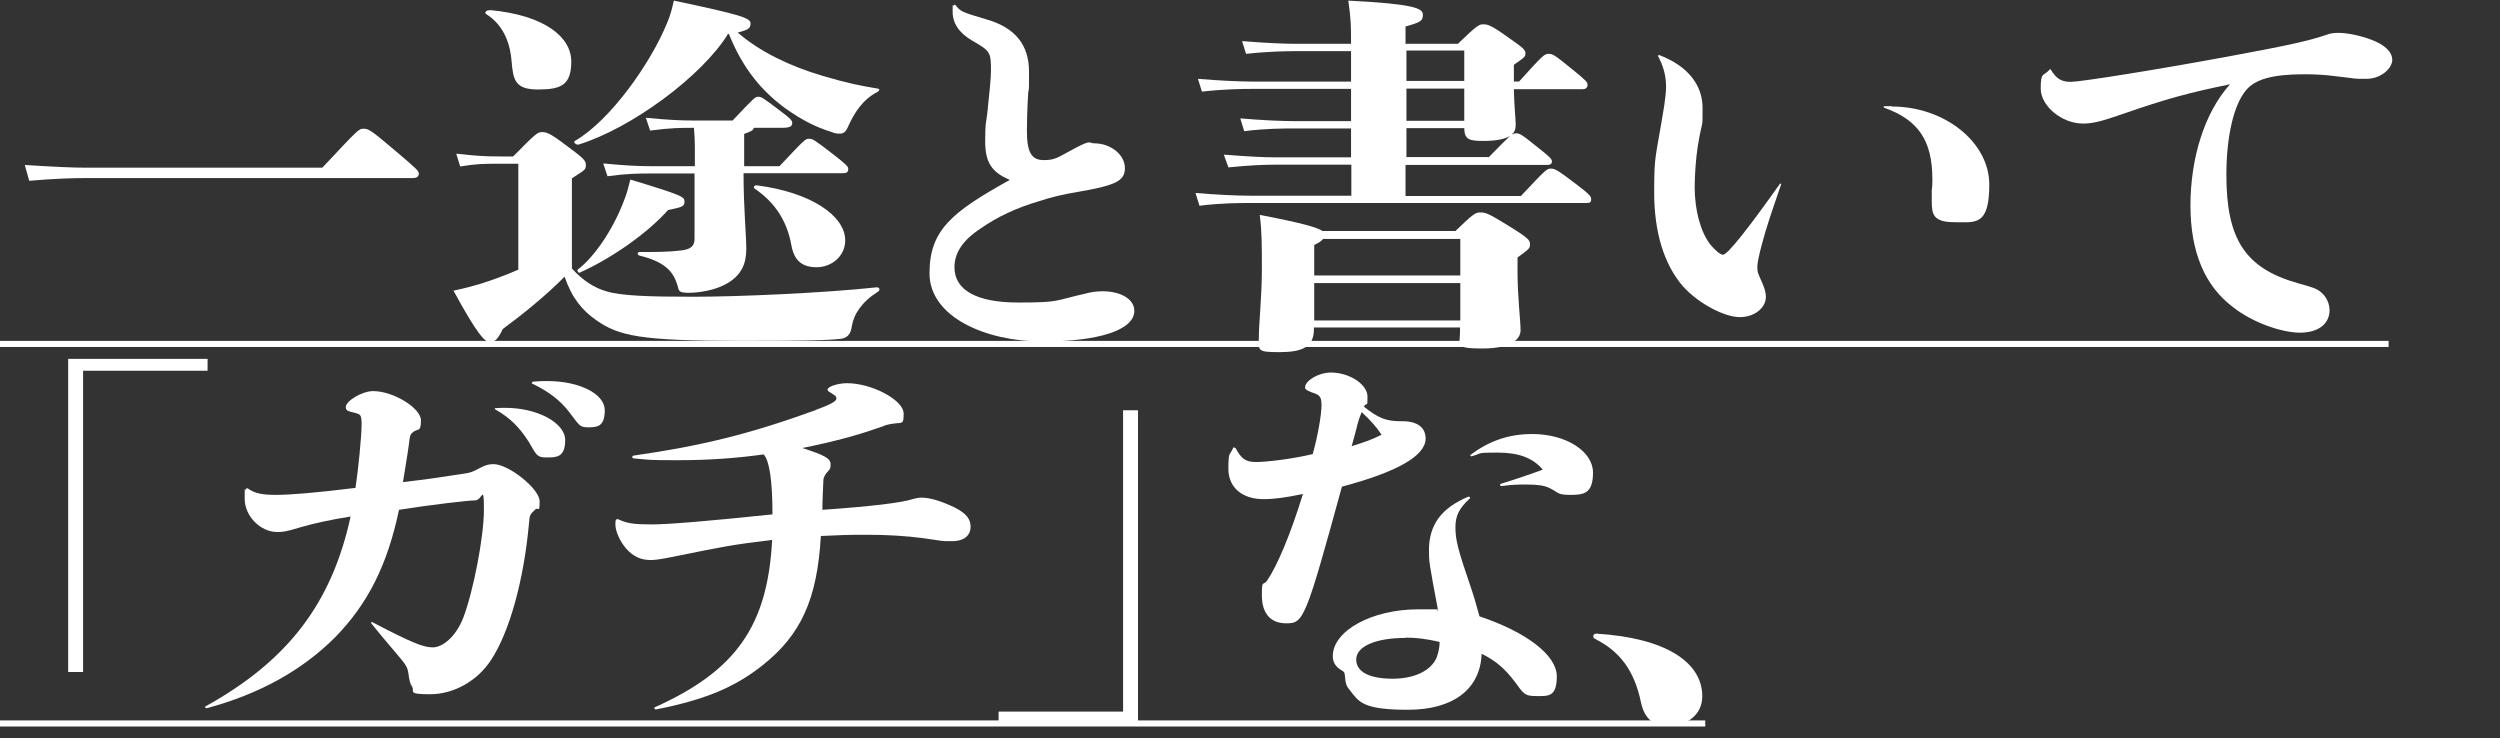
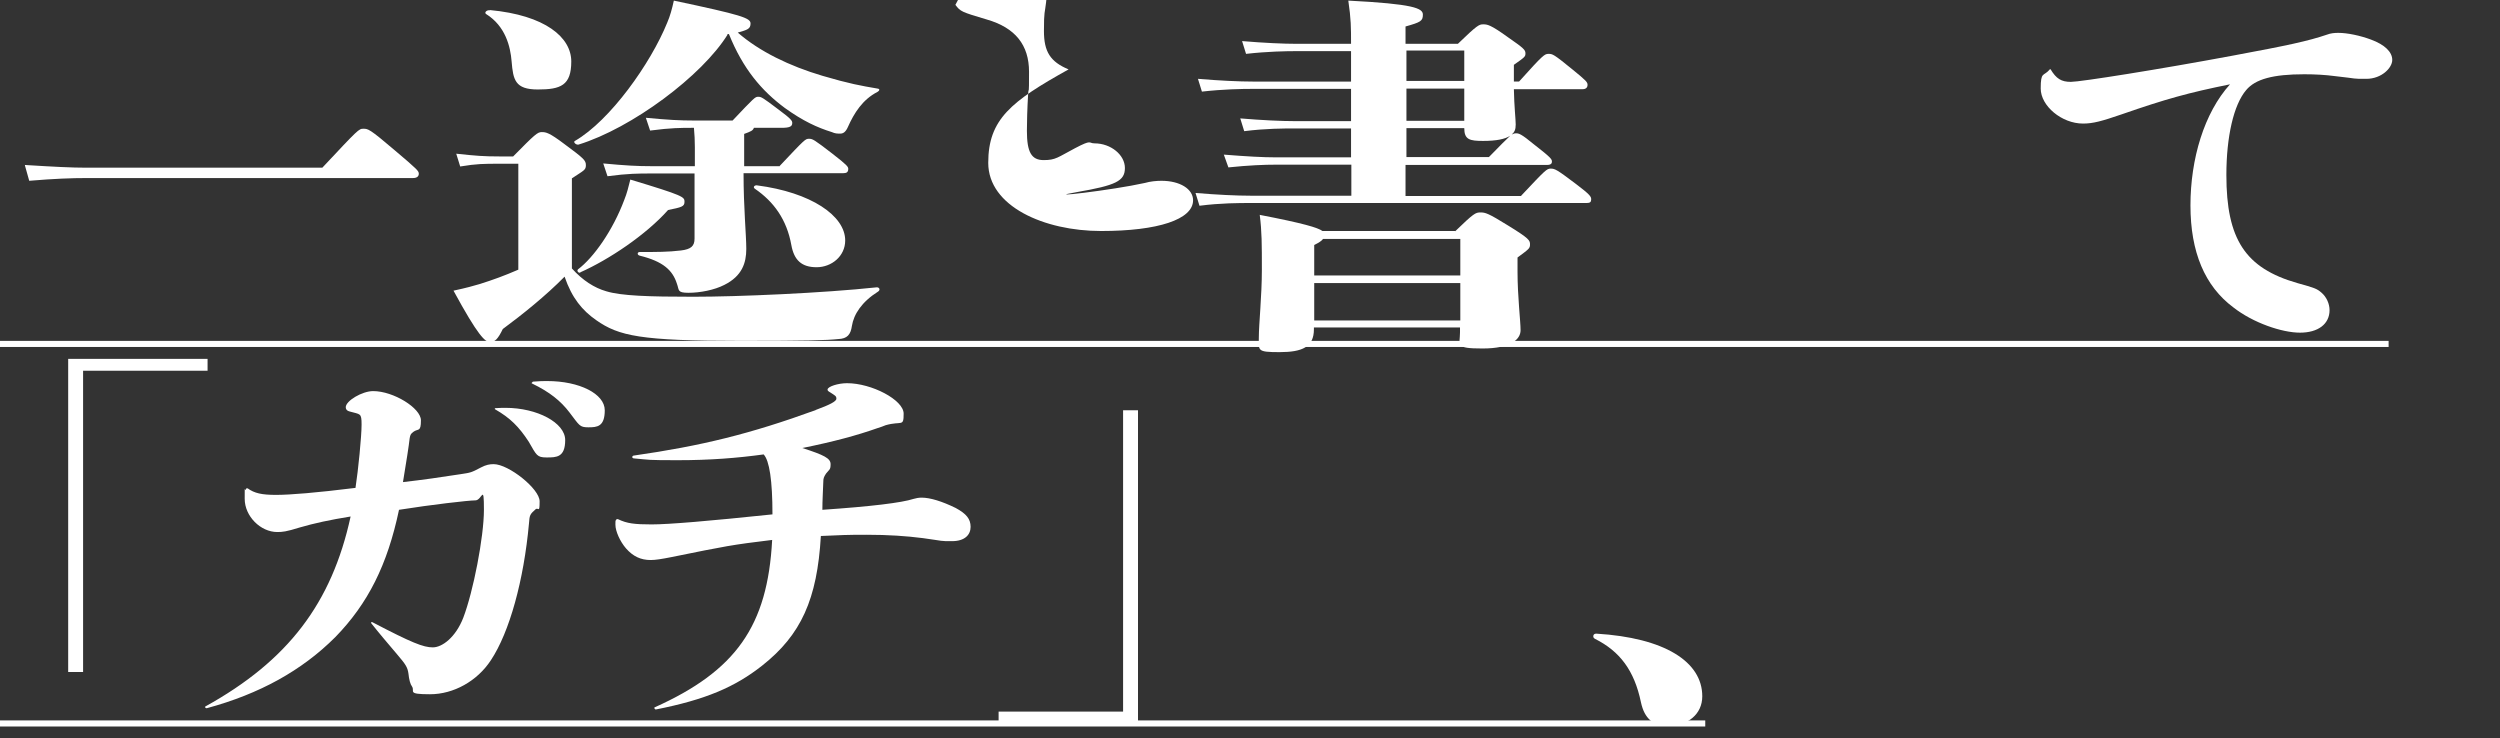
<svg xmlns="http://www.w3.org/2000/svg" id="_レイヤー_2" version="1.1" viewBox="0 0 821.4 242.6">
  <rect x="0" y="0" width="821.4" height="242.6" fill="#333333" stroke="none" />
  <defs>
    <style>
      .st0 {
        fill: #fff;
      }

      .st1 {
        fill: none;
        stroke: #fff;
        stroke-miterlimit: 10;
        stroke-width: 2px;
      }
    </style>
  </defs>
  <g id="_レイアウト">
    <g>
      <path class="st0" d="M8.1,54.2c9.6.6,15.4.9,20.4.9h77.4c11.9-12.7,12-12.8,13.5-12.8s2,0,10.2,7c7.7,6.5,8,6.9,8,7.8s-.7,1.4-1.9,1.4H28.6c-5.1,0-10.7.2-19,.9l-1.4-5v-.2s-.1,0-.1,0Z" />
      <path class="st0" d="M187.9,88.2c3.5,3.9,7.4,6.4,11.3,7.5,4.9,1.5,13.9,1.8,28.6,1.8s42.6-1.2,60.3-3.1c.9,0,1.2.9.4,1.4-5.4,3.4-8,7.5-8.6,11.3-.4,2.8-1.5,4.2-4.5,4.3-3.8.4-10.3.6-31.9.6-33.1,0-40.2-1.6-47.6-6.8-4.6-3.2-8-7.3-10.4-14.3-6.2,6.3-13.8,12.4-20.3,17.2-1.6,3.3-2.6,4.3-4.2,4.3s-3.9-2-12-16.9c4.2-.9,6.7-1.6,8.7-2.2,4.4-1.4,8-2.7,12.6-4.7v-34.8h-6.2c-5.2,0-7.4,0-12.9.9l-1.3-4.2c6.5.7,9,.9,14.2.9h4.5c7.2-7.3,8-8,9.4-8s2.5.2,7.4,3.9c6.5,4.8,7.1,5.4,7.1,7s-.7,1.7-4.6,4.3v29.6h0ZM160.9,3.3c18.3,1.7,26.8,9,26.8,16.9s-3.5,9.2-11,9.2-8.1-3.2-8.6-9.2c-.4-4.9-2-11.6-8.4-15.6-.7-.5.3-1.4,1.2-1.2h0v-.1ZM239.1,11.3c-8.4,13.6-31.5,30.8-49,36.2-.9.2-1.9-.9-1.2-1.2,11.6-6.7,24.9-25.5,30.3-38.8,1-2.3,1.6-4.6,2.2-7.3,22.2,4.7,25.2,5.7,25.2,7.5s-1,2.1-4.2,3c7.1,6.2,17,11,27.8,14.2,8.8,2.6,12.8,3.3,18.1,4.2.9.1.7.7,0,1.1-4.9,2.5-7.7,7-9.7,11.5-.7,1.6-1.5,2.2-2.5,2.2s-1.7,0-2.8-.5c-4.8-1.5-9.4-3.6-15.4-7.9-7.7-5.7-13.8-12.9-18.4-24.3h-.6c0,.1.2.1.2.1h0ZM190.8,89.5c-.7.4-1.4-.5-.9-1,5.2-3.9,11.5-12.9,15.2-22.8.9-2.2,1.4-4.3,2-6.7,17.6,5.3,17.8,5.7,17.8,7.3s-1,1.8-5.4,2.7c-7.2,8.1-19.4,16.3-28.9,20.5h.2,0ZM256.2,54.5c8.3-8.8,8.4-8.9,9.6-8.9s1.6.2,7.7,4.9c4.9,3.8,5.2,4.3,5.2,5,0,1.1-.6,1.4-1.6,1.4h-32.8c0,11.5.9,20.3.9,24.9s-1.4,8.9-7.2,11.8c-3.3,1.7-8,2.6-11.8,2.6s-3-.9-3.8-3c-1.4-4.4-4.5-7.3-12.2-9.2-.9-.2-.9-1.2,0-1.2,5.7,0,9.3,0,13.5-.5,3.3-.4,4.5-1.4,4.5-3.9v-21.4h-14.4c-3.9,0-7.4,0-14.2.9l-1.4-4.2c7.4.7,11.2.9,15.7.9h14.4v-6.3c0-2-.1-4.2-.3-6.3h-.6c-3.5,0-7,0-13.8.9l-1.4-4.2c7.4.7,11.2.9,15.7.9h12.8c7.2-7.6,7.4-7.8,8.4-7.8s1.3.1,6.7,4.2c4.2,3.1,4.5,3.7,4.5,4.4,0,1.1-.7,1.6-3.5,1.6h-9.1c-.3.9-1,1.2-3.2,2v10.6h11.9-.2v-.1ZM277.7,79c0,5.2-4.5,8.8-9.4,8.8s-7.4-2.3-8.3-7.3c-1.5-8.3-5.7-14.2-12-18.5-.7-.5-.1-1.2.7-1.1,17.8,2.3,29,10,29,18.1Z" />
-       <path class="st0" d="M313.9,1.6c1.7,2.2,1.9,2.3,10.3,4.8,9.4,2.7,13.9,8.4,13.9,17.2s-.1,4.4-.3,7.3c-.3,5-.4,9.5-.4,12.1,0,7,1.5,9.6,5.5,9.6s4.6-.9,10.3-3.9,4.4-1.6,6.4-1.6c5.4,0,10,3.8,10,8.1s-3,5.7-15.7,7.9c-4.4.7-8.6,1.7-12.5,3-7.5,2.2-13.8,5.2-19.1,8.9-6,3.9-8.7,8.1-8.7,12.8,0,7.5,7.2,11.6,21,11.6s11.6-.6,22.3-3c1.7-.5,3.8-.7,5.4-.7,6.1,0,10.4,2.7,10.4,6.4,0,6.3-11.5,10.1-30.2,10.1s-37.1-8.1-37.1-22.4,7.5-20.2,26.4-30.7c-6-2.5-8.1-5.8-8.1-12.6s.3-5.8.7-9.4c.7-6.9,1.2-11.2,1.2-14,0-6-.3-6.4-6.1-9.7-4.4-2.6-6.5-5.7-6.5-9.6s.1-1.1.4-2.1c.1-.2.3-.2.4,0h.1v-.1Z" />
+       <path class="st0" d="M313.9,1.6c1.7,2.2,1.9,2.3,10.3,4.8,9.4,2.7,13.9,8.4,13.9,17.2s-.1,4.4-.3,7.3c-.3,5-.4,9.5-.4,12.1,0,7,1.5,9.6,5.5,9.6s4.6-.9,10.3-3.9,4.4-1.6,6.4-1.6c5.4,0,10,3.8,10,8.1s-3,5.7-15.7,7.9s11.6-.6,22.3-3c1.7-.5,3.8-.7,5.4-.7,6.1,0,10.4,2.7,10.4,6.4,0,6.3-11.5,10.1-30.2,10.1s-37.1-8.1-37.1-22.4,7.5-20.2,26.4-30.7c-6-2.5-8.1-5.8-8.1-12.6s.3-5.8.7-9.4c.7-6.9,1.2-11.2,1.2-14,0-6-.3-6.4-6.1-9.7-4.4-2.6-6.5-5.7-6.5-9.6s.1-1.1.4-2.1c.1-.2.3-.2.4,0h.1v-.1Z" />
      <path class="st0" d="M499.8,64.3c8-8.5,8.4-8.9,9.7-8.9s1.9.2,8.1,4.9c4.9,3.7,5.2,4.3,5.2,5.2s-.4,1.2-1.5,1.2h-110.5c-3.5,0-9.7,0-16.7.9l-1.3-4.2c7.1.6,13.6.9,18,.9h33.2v-10.2h-24.6c-4.1,0-9,.2-15.8.9l-1.5-4.2c7.5.6,12.8.9,17.2.9h24.6v-9.5h-18.4c-3.5,0-9.7,0-16.7.9l-1.3-4.2c7.1.6,13.6.9,18,.9h18.4v-10.6h-32.3c-3.5,0-9.7.1-16.7.9l-1.3-4.2c7.1.6,13.6.9,18,.9h32.3v-10h-17.8c-3.5,0-9.7.1-16.7.9l-1.3-4.2c7.1.6,13.6.9,18,.9h17.8c0-5.4,0-8.1-.9-14.2,21.5,1.1,24.5,2.5,24.5,4.6s-.7,2.5-5.7,3.9v5.7h17.2c6.4-6.2,7-6.4,8.3-6.4s2.3,0,8.1,4.2c5.2,3.6,5.8,4.2,5.8,5.3s-.1,1.2-3.8,3.8v5.5h1.7c8-8.9,8.4-9.1,9.7-9.1s1.7.1,7.7,5c4.8,3.9,5.1,4.3,5.1,5.2s-.6,1.4-1.6,1.4h-22.6c.1,5.7.6,9.9.6,11.6s-.4,2.5-1.3,3.3c.4-.2.9-.4,1.3-.4,1,0,1.6,0,6.2,3.8,5.4,4.2,5.7,4.7,5.7,5.5s-.6,1.1-1.6,1.1h-46.5v10.2h38v-.1ZM478.1,76c6.1-5.9,6.7-6.2,8.3-6.2s2.5.2,9.1,4.3c7,4.3,7.2,4.9,7.2,6.2s-.3,1.5-4.1,4.3v4.7c0,8.1,1,16.2,1,19.2s-3.2,6-12.5,6-7.4-1.1-7.4-5.3v-1.6h-48v.6c0,5.8-3.8,7.5-11.3,7.5s-6.8-.5-6.8-4.8,1-13.7,1-22.2,0-12.6-.7-18.1c14.5,2.8,19.1,4.2,20.6,5.3h43.6v.1ZM479.8,78.5h-45.1c-.4.6-1.3,1.2-2.9,2v10h48v-12h0ZM479.8,105.3v-12.3h-48v12.3h48ZM462.1,26.6h19v-10h-19v10ZM462.1,39.7h19v-10.6h-19v10.6ZM462.1,51.6h27.1c3.8-3.9,5.8-5.9,7-7-1.7,1.1-4.5,1.7-8.9,1.7s-6.2-.4-6.2-4.2h-19v9.5h0Z" />
-       <path class="st0" d="M545.2,18.1c9.1,3.5,14.2,9.6,14.2,17.4s0,2.8-1.6,12.7c-.6,3.7-1,9.6-1,13.2,0,7.6,1.9,14.7,5.1,18.9,1.5,1.8,3.3,3.4,4.2,3.4,1.5,0,8.3-8.6,18.7-23.3,0-.2.6,0,.4.2-1.2,3.6-2.5,7.2-3.6,10.6-2,5.9-4.2,14.2-4.2,16.2s0,2,1.5,5.3c.9,2,1.3,3.6,1.3,4.8,0,3.7-3.8,6.7-8.6,6.7s-13.5-4.3-18.8-10.3c-6.1-7.2-9.3-17.6-9.3-30.6s.4-10.6,3.3-28.6c.3-2.2.6-4.3.6-6.2,0-3.7-.9-6.8-2.6-10-.2-.2,0-.4.4-.4h0ZM621.6,35c17.4,0,32,11.8,32,25.6s-4.6,12.4-11.5,12.4-7.4-2.6-7.4-6.8,0-2.2,0-3.8c.2-1.2.2-2.3.2-3.5,0-12.7-4.6-19.5-15.8-23.5-.3,0-.3-.5,0-.5h2.5v.1Z" />
      <path class="st0" d="M673.7,22.7c1.9,3.2,3.6,4.2,6.7,4.2s29-4.1,53.1-8.6c18.3-3.4,24.8-4.8,31-6.9,1.3-.5,2.5-.6,3.8-.6,3,0,7.2.9,10.7,2.2,4.6,1.7,7,4.1,7,6.7s-3.5,6.2-8.5,6.2-2.2,0-10.4-.9c-3-.4-6.4-.6-10-.6-10.3,0-16.1,1.6-19.1,5.2-4.1,4.8-6.5,15.3-6.5,27.9,0,21.1,6.2,30.6,23.3,35.5,5.7,1.6,6.4,1.8,8,3.2,1.6,1.4,2.6,3.6,2.6,5.7,0,4.6-3.8,7.4-9.7,7.4s-15.4-3.2-21.9-8.3c-9.4-7-14.1-18.2-14.1-33.5s4.5-30.4,13-39.8c-13.8,2.8-21,4.8-35.7,9.9-6.4,2.2-9.3,3-12.6,3-7,0-13.9-5.8-13.9-11.5s.9-3.9,2.9-6.2c0-.2.3-.2.4,0h0v-.2h-.1Z" />
      <path class="st0" d="M68.2,121.8H27.3v99h-4.9v-102.9h45.8v3.9Z" />
      <path class="st0" d="M81.3,160.4c2.3,1.7,4.8,2.2,9.4,2.2s13.2-.7,26.1-2.3c.9-5.8,2-16.9,2-20.8s-.4-3.3-3.9-4.3c-.9-.2-1.3-.7-1.3-1.4,0-2.1,5.4-5.3,9-5.3,6.7,0,15.7,5.6,15.7,9.6s-.9,2.6-2.5,3.8c-.9.7-1,1-1.2,2.1-.3,2.7-1,7.1-2.2,14.4,6.1-.7,12.6-1.6,18.9-2.6,3.3-.5,3.5-.5,6.7-2.2,1.7-.9,2.9-1.1,4.2-1.1,4.9,0,15.1,8.1,15.1,12.2s-.4,1.9-1.3,2.6c-1.9,1.7-2,1.9-2.2,4.7-1.7,18.7-6.4,35.7-12.5,44.9-4.5,6.9-12.3,11.2-20,11.2s-4.9-.9-5.9-2.5c-.6-.8-1-2.3-1.2-4.3-.3-2.1-.9-3-3.8-6.4-2.8-3.3-5.8-6.8-8.4-10.1-.2-.2,0-.5.3-.4,13,6.8,16.8,8.3,19.9,8.3s7.5-3.3,10-9.7c3.3-8.6,6.8-26.6,6.8-35.5s-.6-3.1-2.8-3.1-14.4,1.4-25.1,3.1c-3.8,18.1-10.2,30.8-20.9,41.8-11,11-24.9,18.7-42.3,23.4-.4,0-.7-.4-.4-.6,27.1-15,41.5-33.9,47.7-62.4-6.8,1.1-11.9,2.2-16.7,3.6-4.5,1.4-5.7,1.5-7.4,1.5-5.5,0-10.7-5.2-10.7-10.9s0-1.9.4-3.2c0-.2.2-.3.4-.2h0l.1-.1ZM162.8,134.1c1.6-.1,2.6-.1,3.3-.1,10.4,0,19.6,4.9,19.6,10.6s-2.9,5.7-6.1,5.7-3.3-.7-5.9-5.2c-3.2-4.9-6.1-7.8-11-10.6-.3-.1-.1-.4.1-.4h0ZM175,125.4c2.3-.2,3.5-.2,4.8-.2,10.6,0,18.9,4.2,18.9,9.6s-2.5,5.6-5.4,5.6-2.9-.6-6.2-4.9c-2.9-3.8-6.5-6.7-12.3-9.5-.3,0,0-.5.3-.5h-.1v-.1Z" />
      <path class="st0" d="M268,134.7c4.6-1.7,6.8-2.8,6.8-3.7s-.4-1-1.9-2c-.9-.5-1-.7-1-1,0-1,3.5-2.1,6.4-2.1,8.1,0,18.6,5.5,18.6,10s-.6,2.3-5.9,3.8c-.9.4-1.6.6-2.8,1-6.5,2.3-14.2,4.4-24.6,6.5,7.2,2.3,9.3,3.4,9.3,5.3s-.4,1.7-1.5,3.1c-.7,1.1-.9,1.5-.9,2.8-.1,3.1-.3,6-.3,9.1,16-1.1,26-2.3,30-3.6.7-.2,1.6-.4,2.6-.4,2.8,0,6.7,1.2,11.2,3.4,3.5,1.9,4.9,3.6,4.9,6.2s-1.9,4.7-6.1,4.7-2.3,0-9.6-1c-5.5-.7-11.3-1.1-18.4-1.1s-8,.1-15.1.4c-1.2,20.8-6.5,32.5-19.3,42.6-9,7.1-18.7,11.2-34.9,14.4-.4,0-.7-.6-.4-.7,26.7-12,37.1-26.7,38.6-55-13.2,1.6-15.2,2-32.9,5.6-3.5.7-5.5,1-7,1-3.3,0-5.8-1.2-8.1-3.8-2-2.3-3.5-5.7-3.5-7.8s.1-1.1.3-1.7c.1-.2.3-.2.6-.1,2.9,1.4,5.4,1.7,11,1.7s18.7-1.1,39.7-3.3c0-11.1-1-17.7-2.9-19.7-8.7,1.2-17.7,1.9-28.1,1.9s-8.9-.1-14.6-.6c-.6-.1-.6-.7-.1-.9,22.3-3.2,38.3-7.1,60-15h-.1Z" />
      <path class="st0" d="M328.1,233.8h40.9v-99h4.9v102.9h-45.8v-3.9h0Z" />
-       <path class="st0" d="M405.9,147.1c1.9,3.6,3.3,4.7,6.8,4.7s11.9-1,18.6-2.6c1.6-5.6,2.9-12.9,2.9-16.1s-.9-3.4-3.5-4.3c-1.3-.5-1.9-.9-1.9-1.5,0-2.3,4.5-4.9,8.5-4.9,6.1,0,12,3.9,12,7.9s-.1,1.5-1.2,3.3c4.8,3.8,7.2,4.8,12.3,4.8,5.2-.1,8,2,8,5.7,0,5.6-9.1,10.9-27.5,15.8-12,43.8-12.6,44.9-18.3,44.9s-8-3.9-8-9.2.3-3,1.7-4.8c3.3-4.8,7.7-15.2,11.8-28.5-5.8,1.2-9.4,1.7-13,1.7-7,0-11.5-3.9-11.5-9.9s.4-4.2,1.6-7c.1-.2.4-.1.6.1h.1v-.1ZM478.2,173.2c0,4.2.7,7.1,5.4,20.8,1.2,3.6,1.5,5.1,2.5,8.5,15.5,5.2,25.4,12.8,25.4,19.7s-2.8,6.5-6.8,6.5-4.1-.9-7-4.7c-3.3-4.4-6.4-7-10.9-9.2-.4,11.6-9.3,18.4-24.2,18.4s-16.1-2.6-19-6.3c-1.2-1.4-1.5-2.2-1.7-4.7-.1-1.4-.3-1.5-1.5-2.2-1.7-1.1-2.5-2.6-2.5-4.4,0-8.4,12.9-15.4,28.1-15.4s3.6,0,6.5.4c-3-15.9-3-16.1-3-19.8,0-8.4,4.1-13.9,12.9-17.6.4-.1.7.2.6.5-3.6,3.3-4.8,5.7-4.8,9.6h0v-.1ZM453.9,142.8c-1.7-2.5-3-4.1-6.5-7.4-.9,2.2-1.2,3.2-1.7,5.3-.6,2.2-1,3.9-1.6,5.9,4.5-1.4,6.7-2.2,9.9-3.8h-.1ZM461.8,209.6c-9.9,0-16.2,2.8-16.2,7.1s4.8,6.3,12,6.3,12.6-2.7,14.4-6.9c.7-1.9,1-3.6,1-5.2-4.5-1-7.5-1.4-11.2-1.4h0v.1ZM503.4,142.6c11.2,0,20,5.7,20,12.7s-3.2,7.3-7.5,7.3-3.6-.7-6.7-2.2c-1.7-.9-4.1-1.2-7.5-1.2s-4.5,0-8.4.5c-.4,0-.6-.6-.3-.7,4.6-1.4,11-3.6,13.9-4.7-3.2-3.8-7.8-5.6-14.9-5.6s-4.9.2-8.4,1.2c-.4.1-.7-.2-.4-.5,6.2-4.6,12.6-6.8,20.3-6.8h-.1Z" />
    </g>
    <line class="st1" x1="784.8" y1="113" y2="113" />
    <line class="st1" x1="560.28" y1="237.7" y2="237.7" />
  </g>
  <path class="st0" d="M548,238.5c-4.79,0-7.69-2.34-8.85-7.76-2.18-10.48-6.96-16.76-15.08-20.83-.44-.25-.58-.49-.58-.86,0-.62.43-.86,1.01-.86,22.48,1.36,34.8,9.24,34.8,20.58,0,5.92-4.79,9.74-11.31,9.74Z" />
</svg>